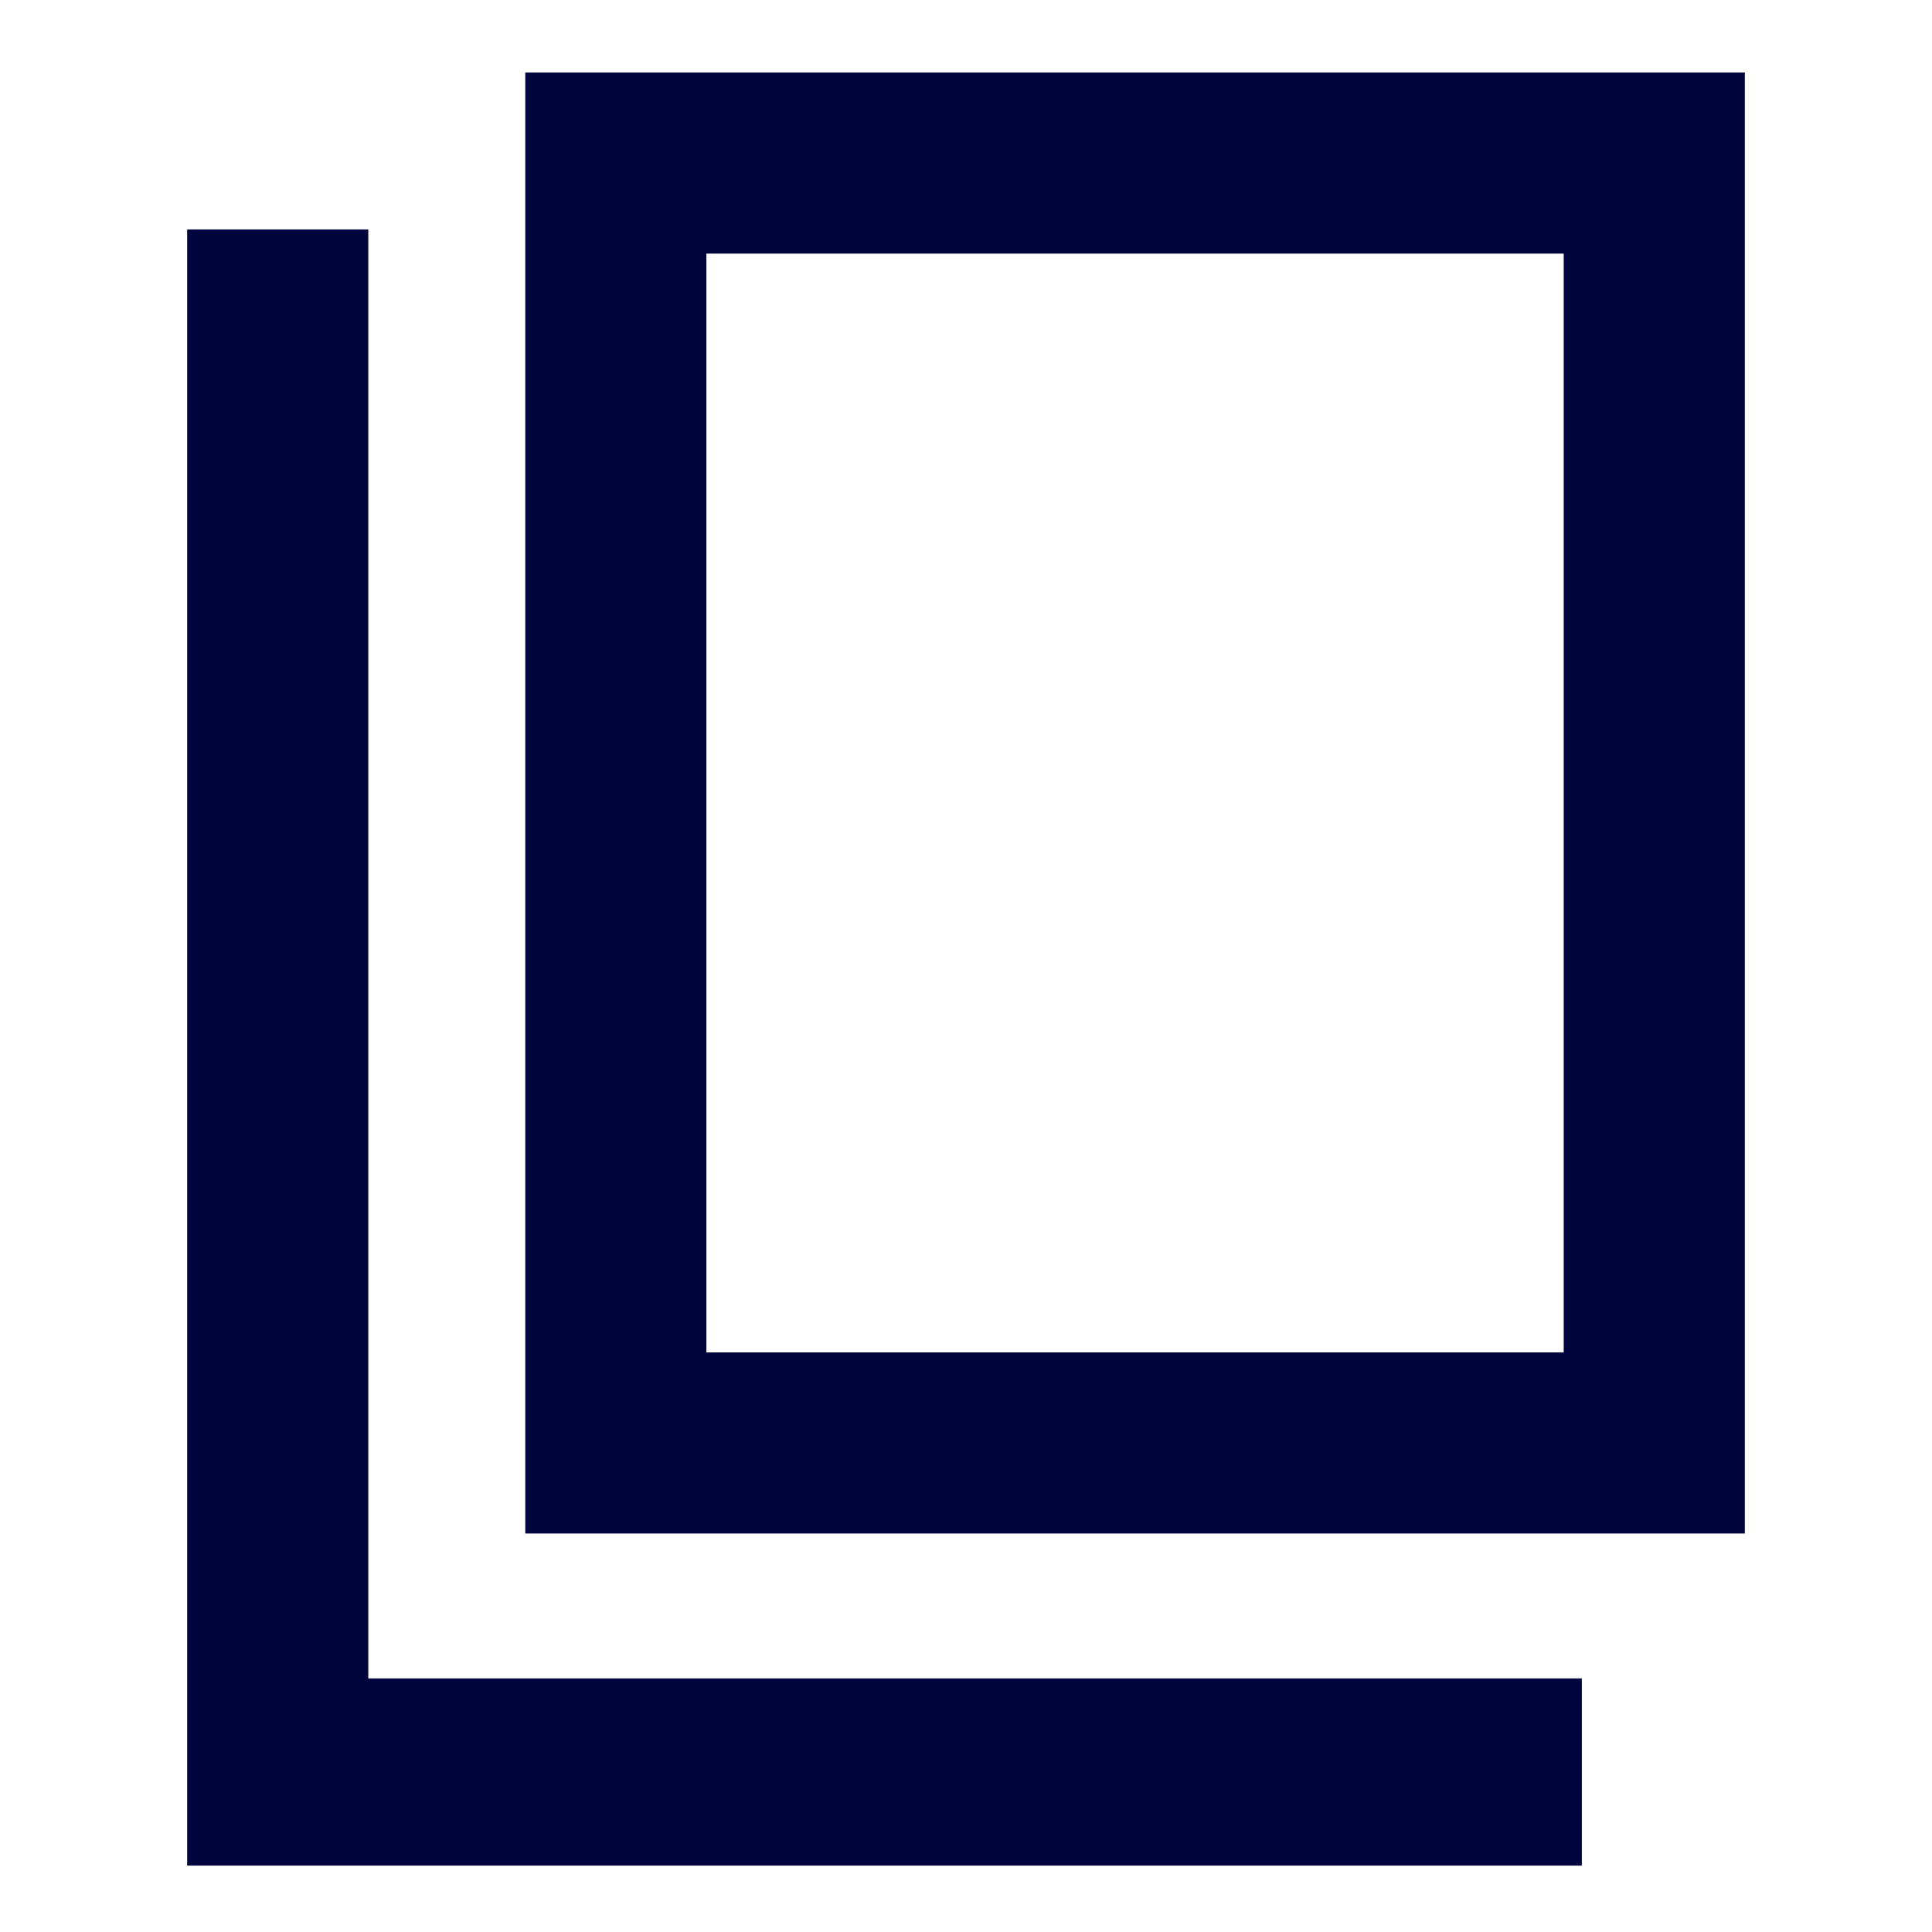
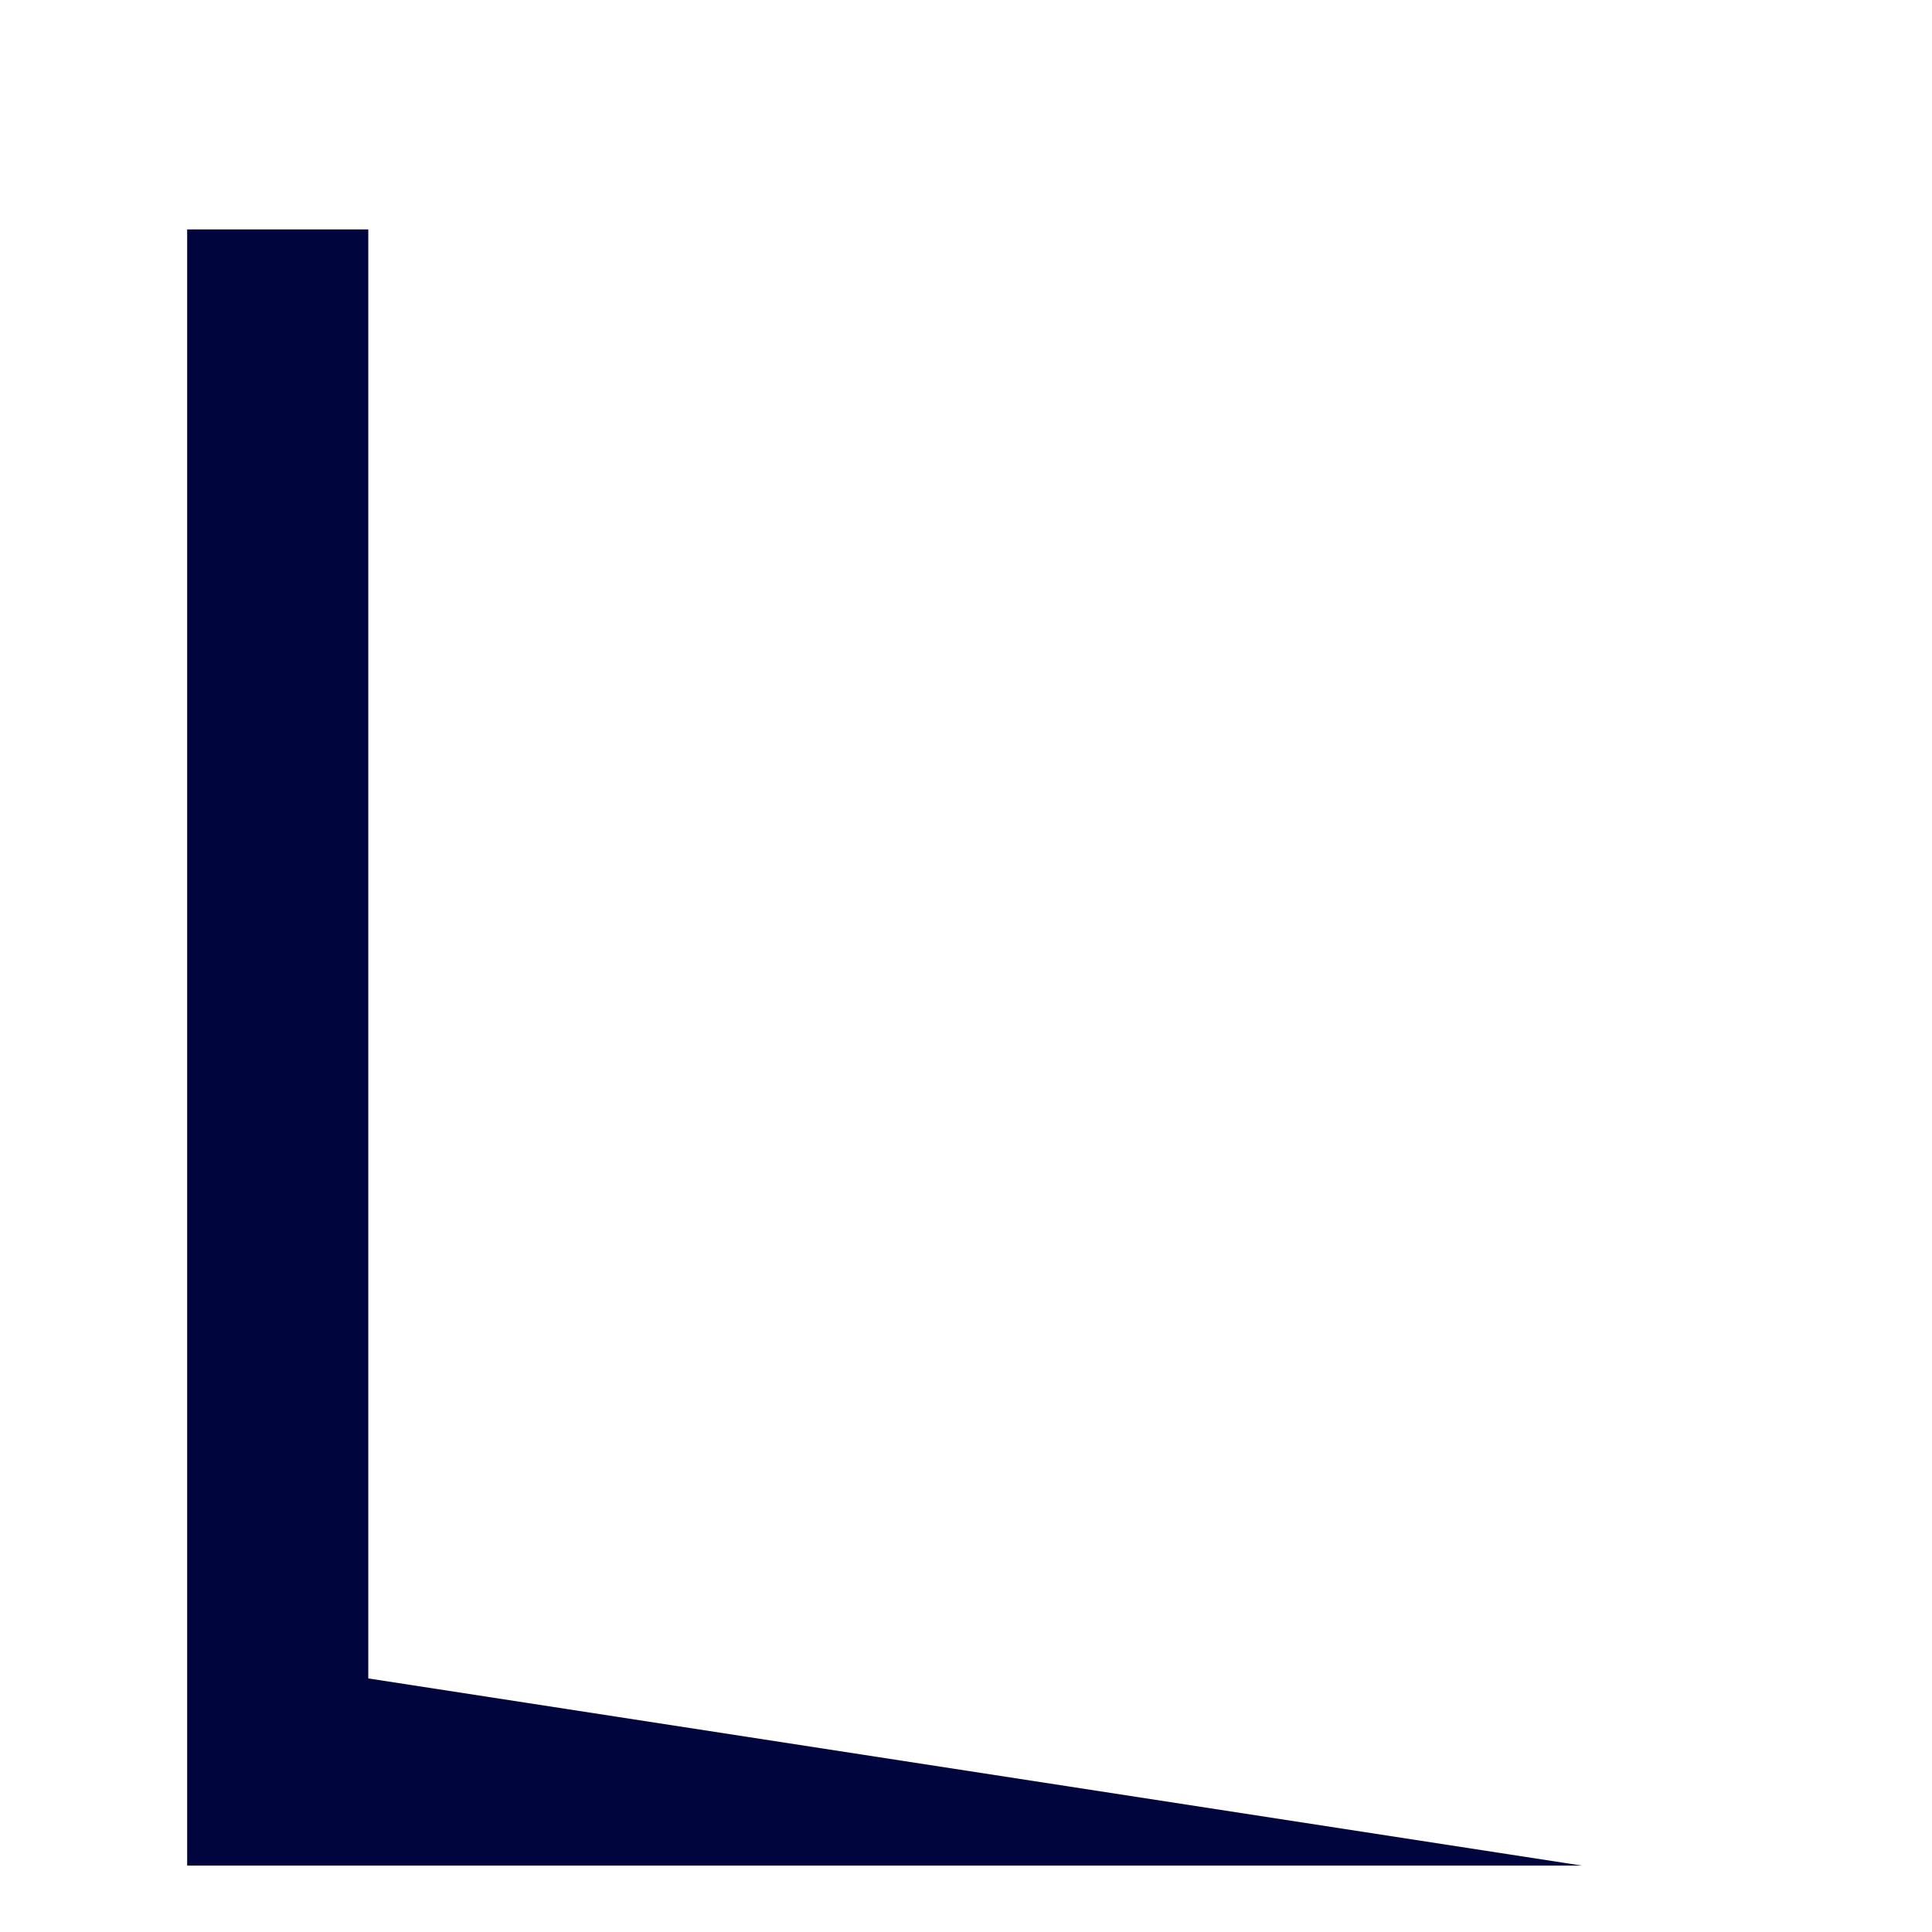
<svg xmlns="http://www.w3.org/2000/svg" width="320" height="320">
  <defs>
    <style>.fil1{fill:#00053D}</style>
  </defs>
-   <path class="fil1" d="M259 42v182H117V42h142zm30-30H87v242h202V12z" />
-   <path class="fil1" d="M262 309H31V38h30v240h201Z" />
+   <path class="fil1" d="M262 309H31V38h30v240Z" />
</svg>